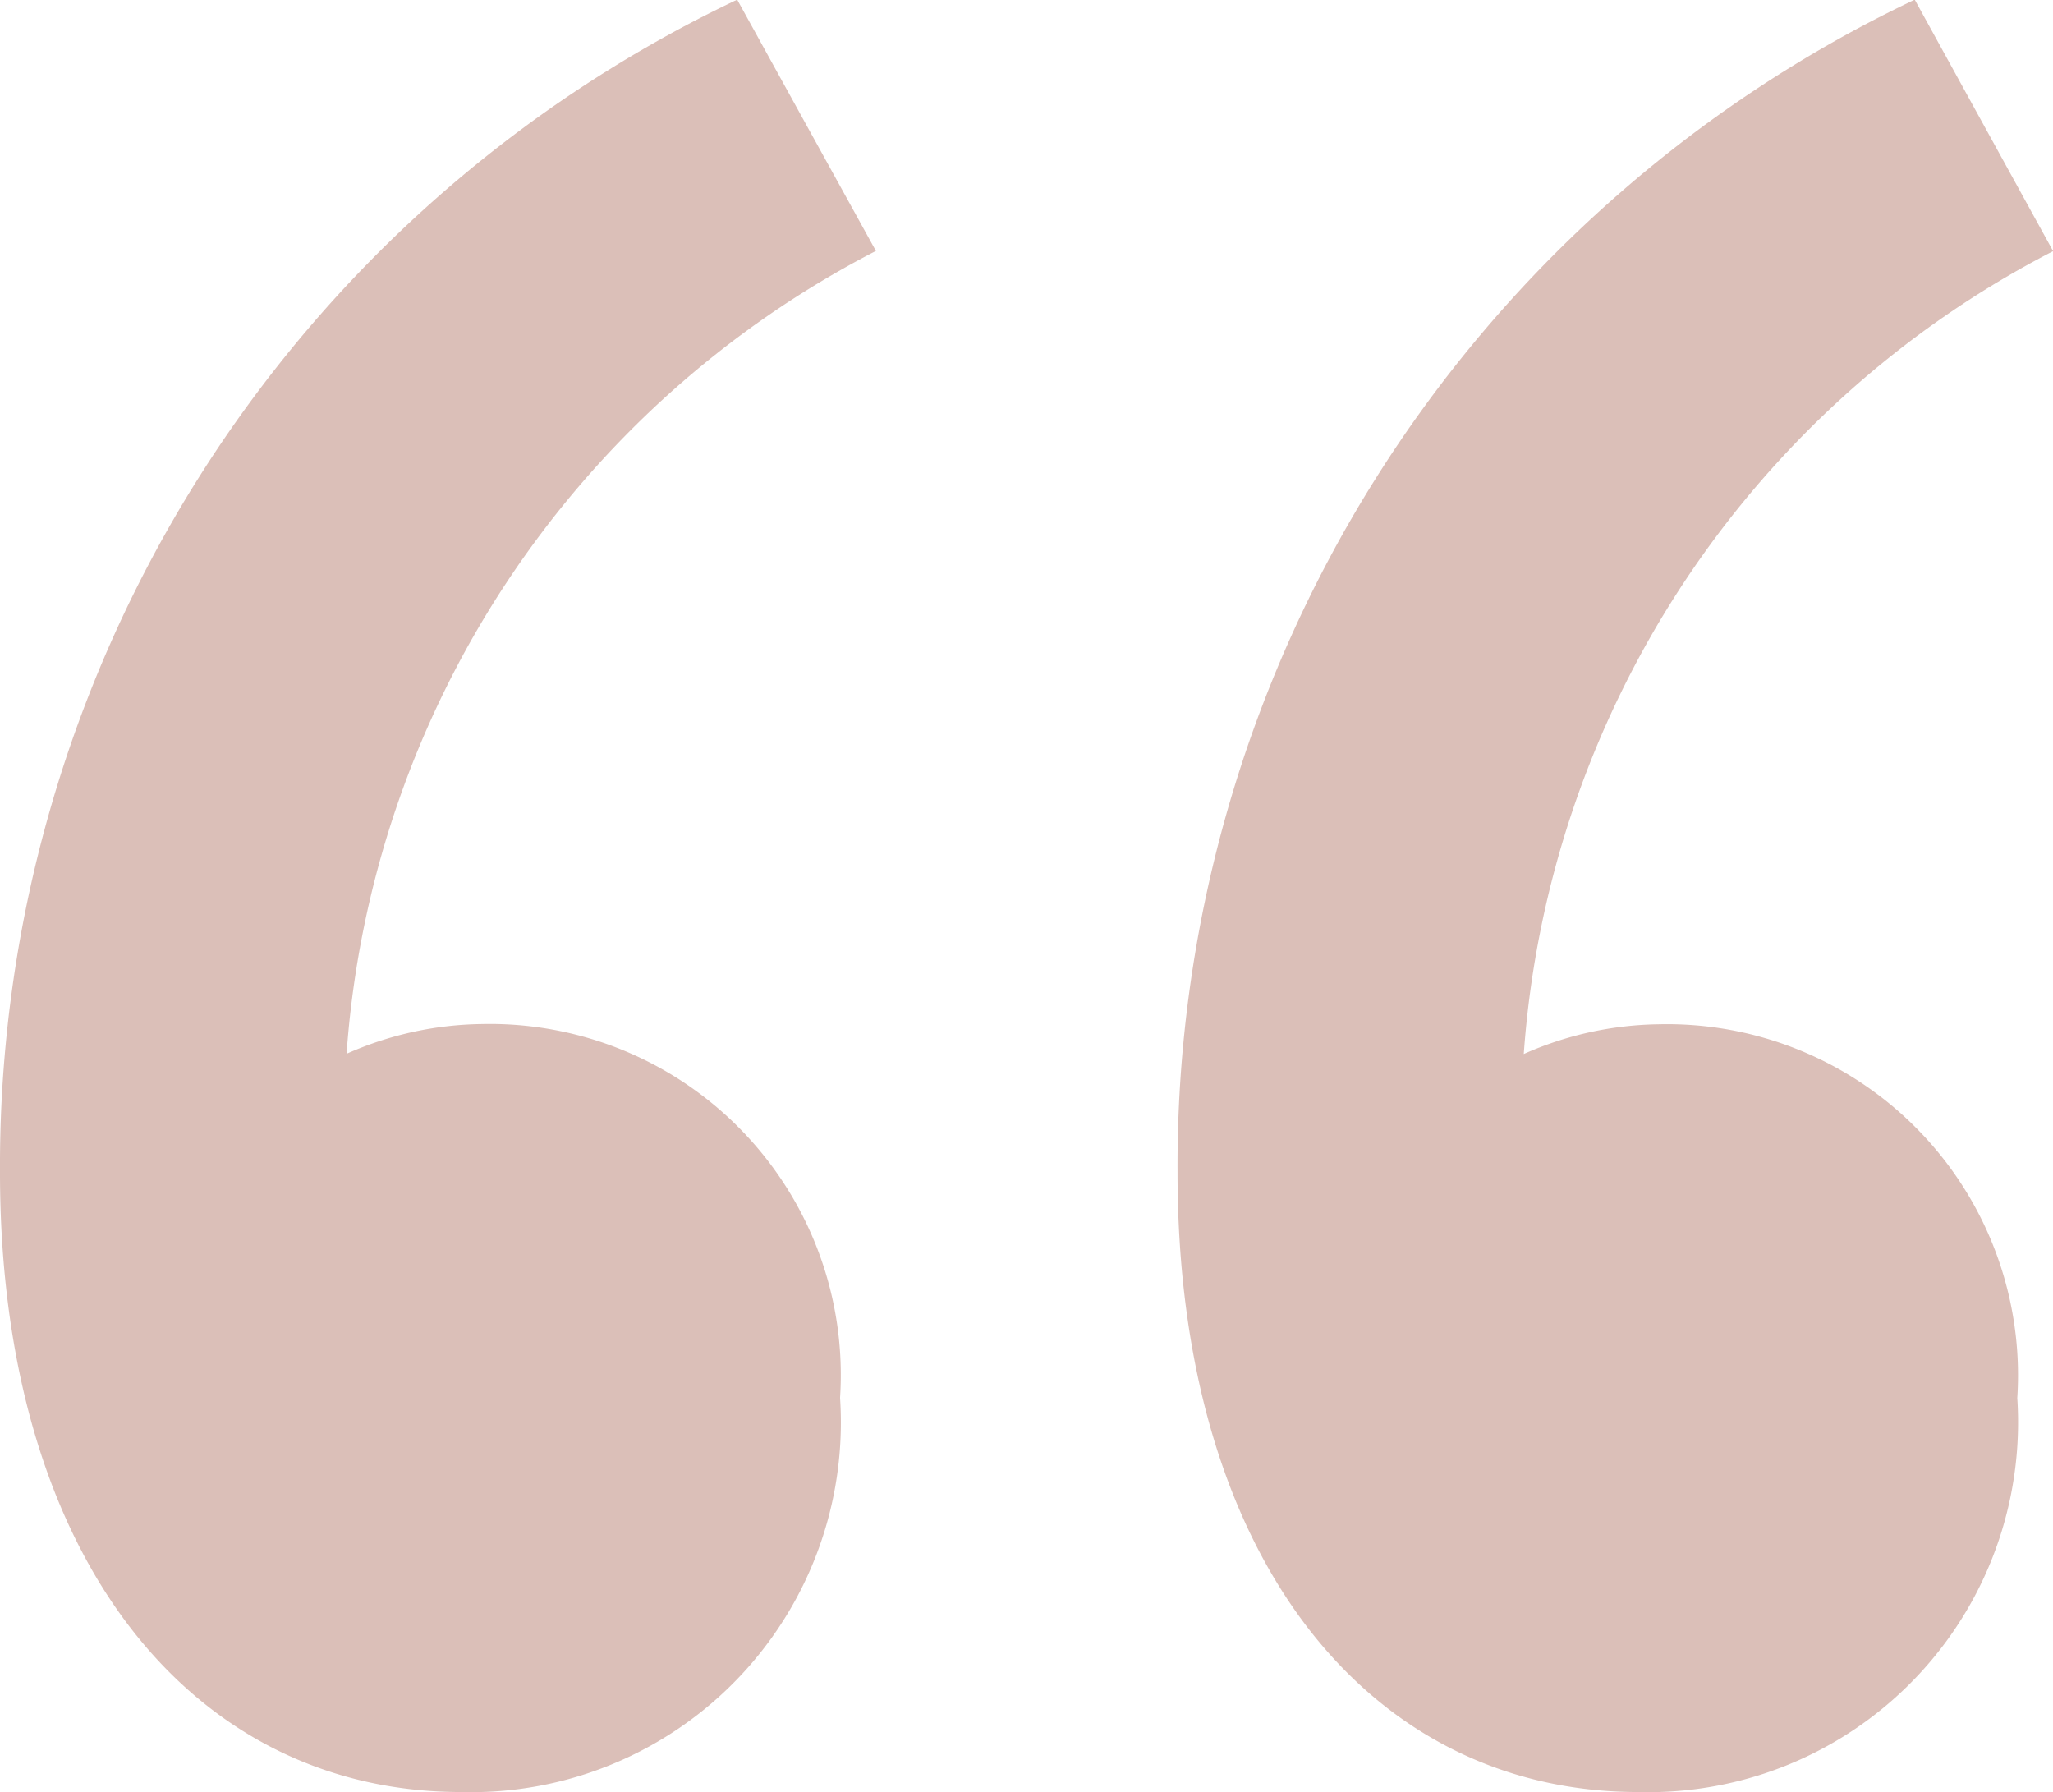
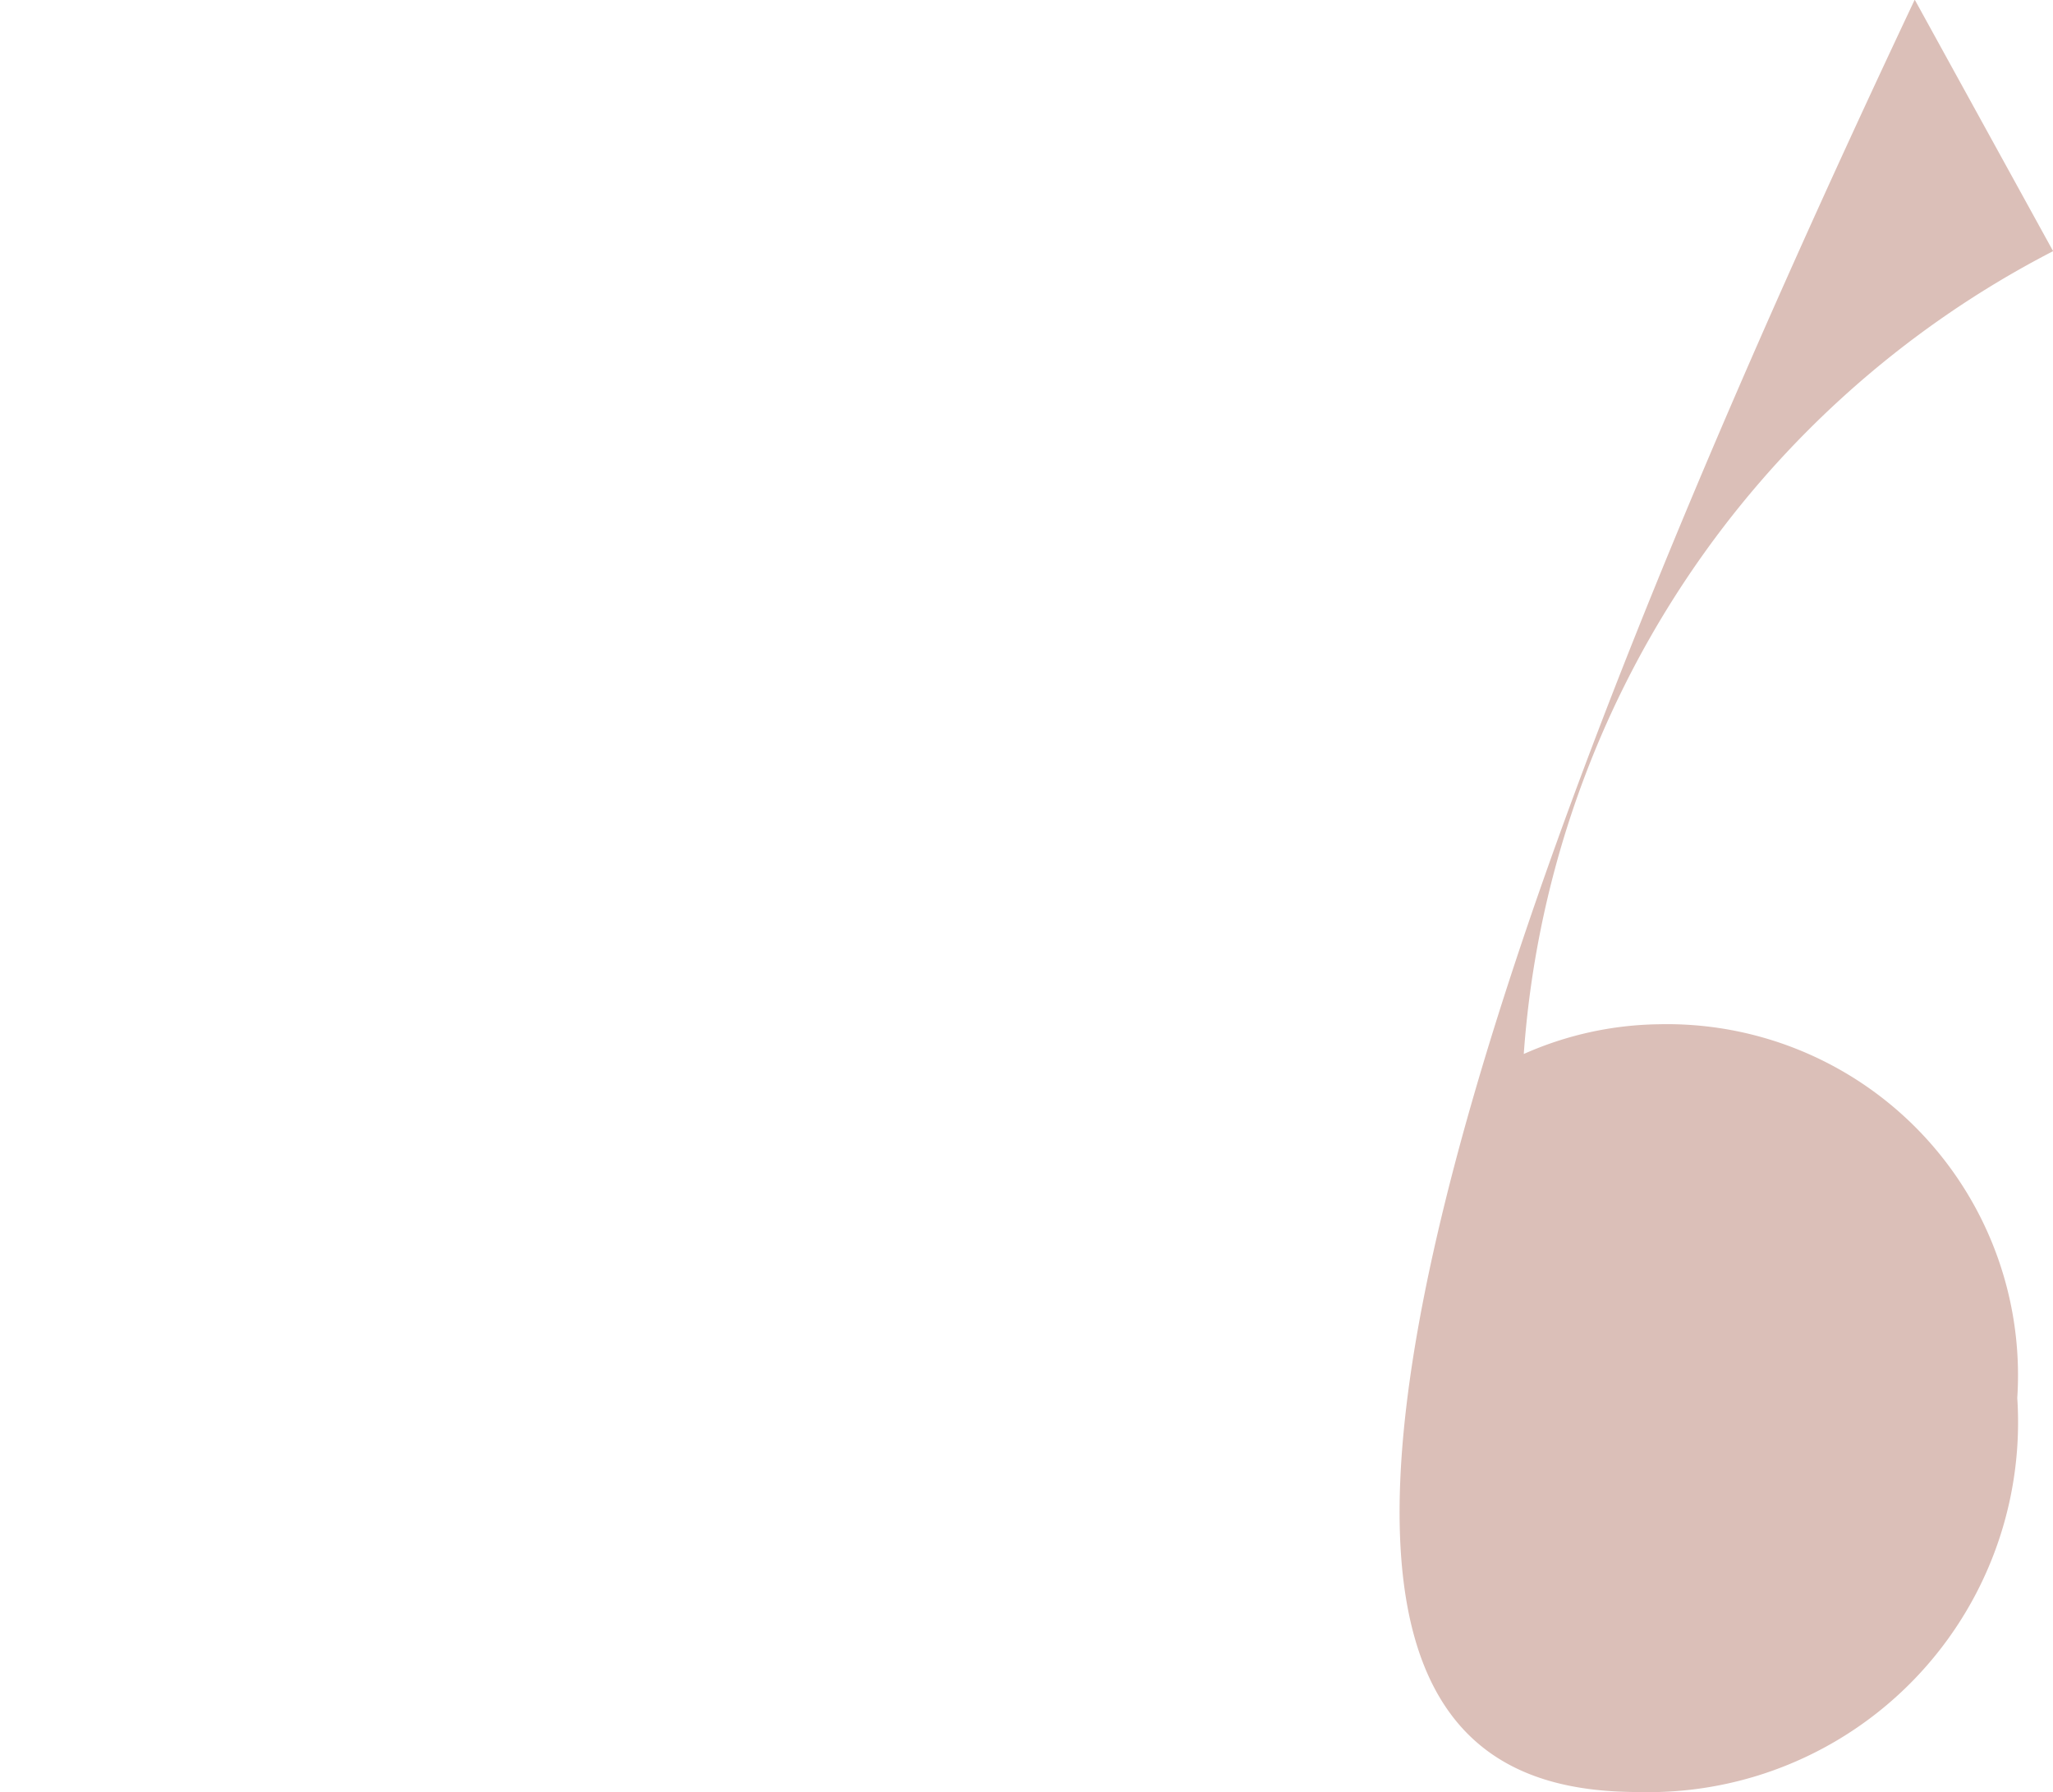
<svg xmlns="http://www.w3.org/2000/svg" width="18.5" height="16.147" viewBox="0 0 18.5 16.147">
  <g transform="translate(408.478 216.997) rotate(180)">
-     <path d="M393.715,200.85A3.332,3.332,0,0,0,390.3,204.4a3.163,3.163,0,0,0,3.229,3.368,3.088,3.088,0,0,0,1.218-.268,8.844,8.844,0,0,1-4.77,7.234L391.224,217a11.632,11.632,0,0,0,6.643-10.565C397.867,202.926,396.114,200.85,393.715,200.85Z" fill="#dbbfb8" />
-     <path d="M456.7,200.85a3.332,3.332,0,0,0-3.414,3.552,3.163,3.163,0,0,0,3.229,3.368,3.088,3.088,0,0,0,1.218-.268,8.844,8.844,0,0,1-4.77,7.234L454.213,217a11.632,11.632,0,0,0,6.643-10.565C460.856,202.926,459.1,200.85,456.7,200.85Z" transform="translate(-52.378)" fill="#dbbfb8" />
+     <path d="M393.715,200.85A3.332,3.332,0,0,0,390.3,204.4a3.163,3.163,0,0,0,3.229,3.368,3.088,3.088,0,0,0,1.218-.268,8.844,8.844,0,0,1-4.77,7.234L391.224,217C397.867,202.926,396.114,200.85,393.715,200.85Z" fill="#dbbfb8" />
  </g>
</svg>